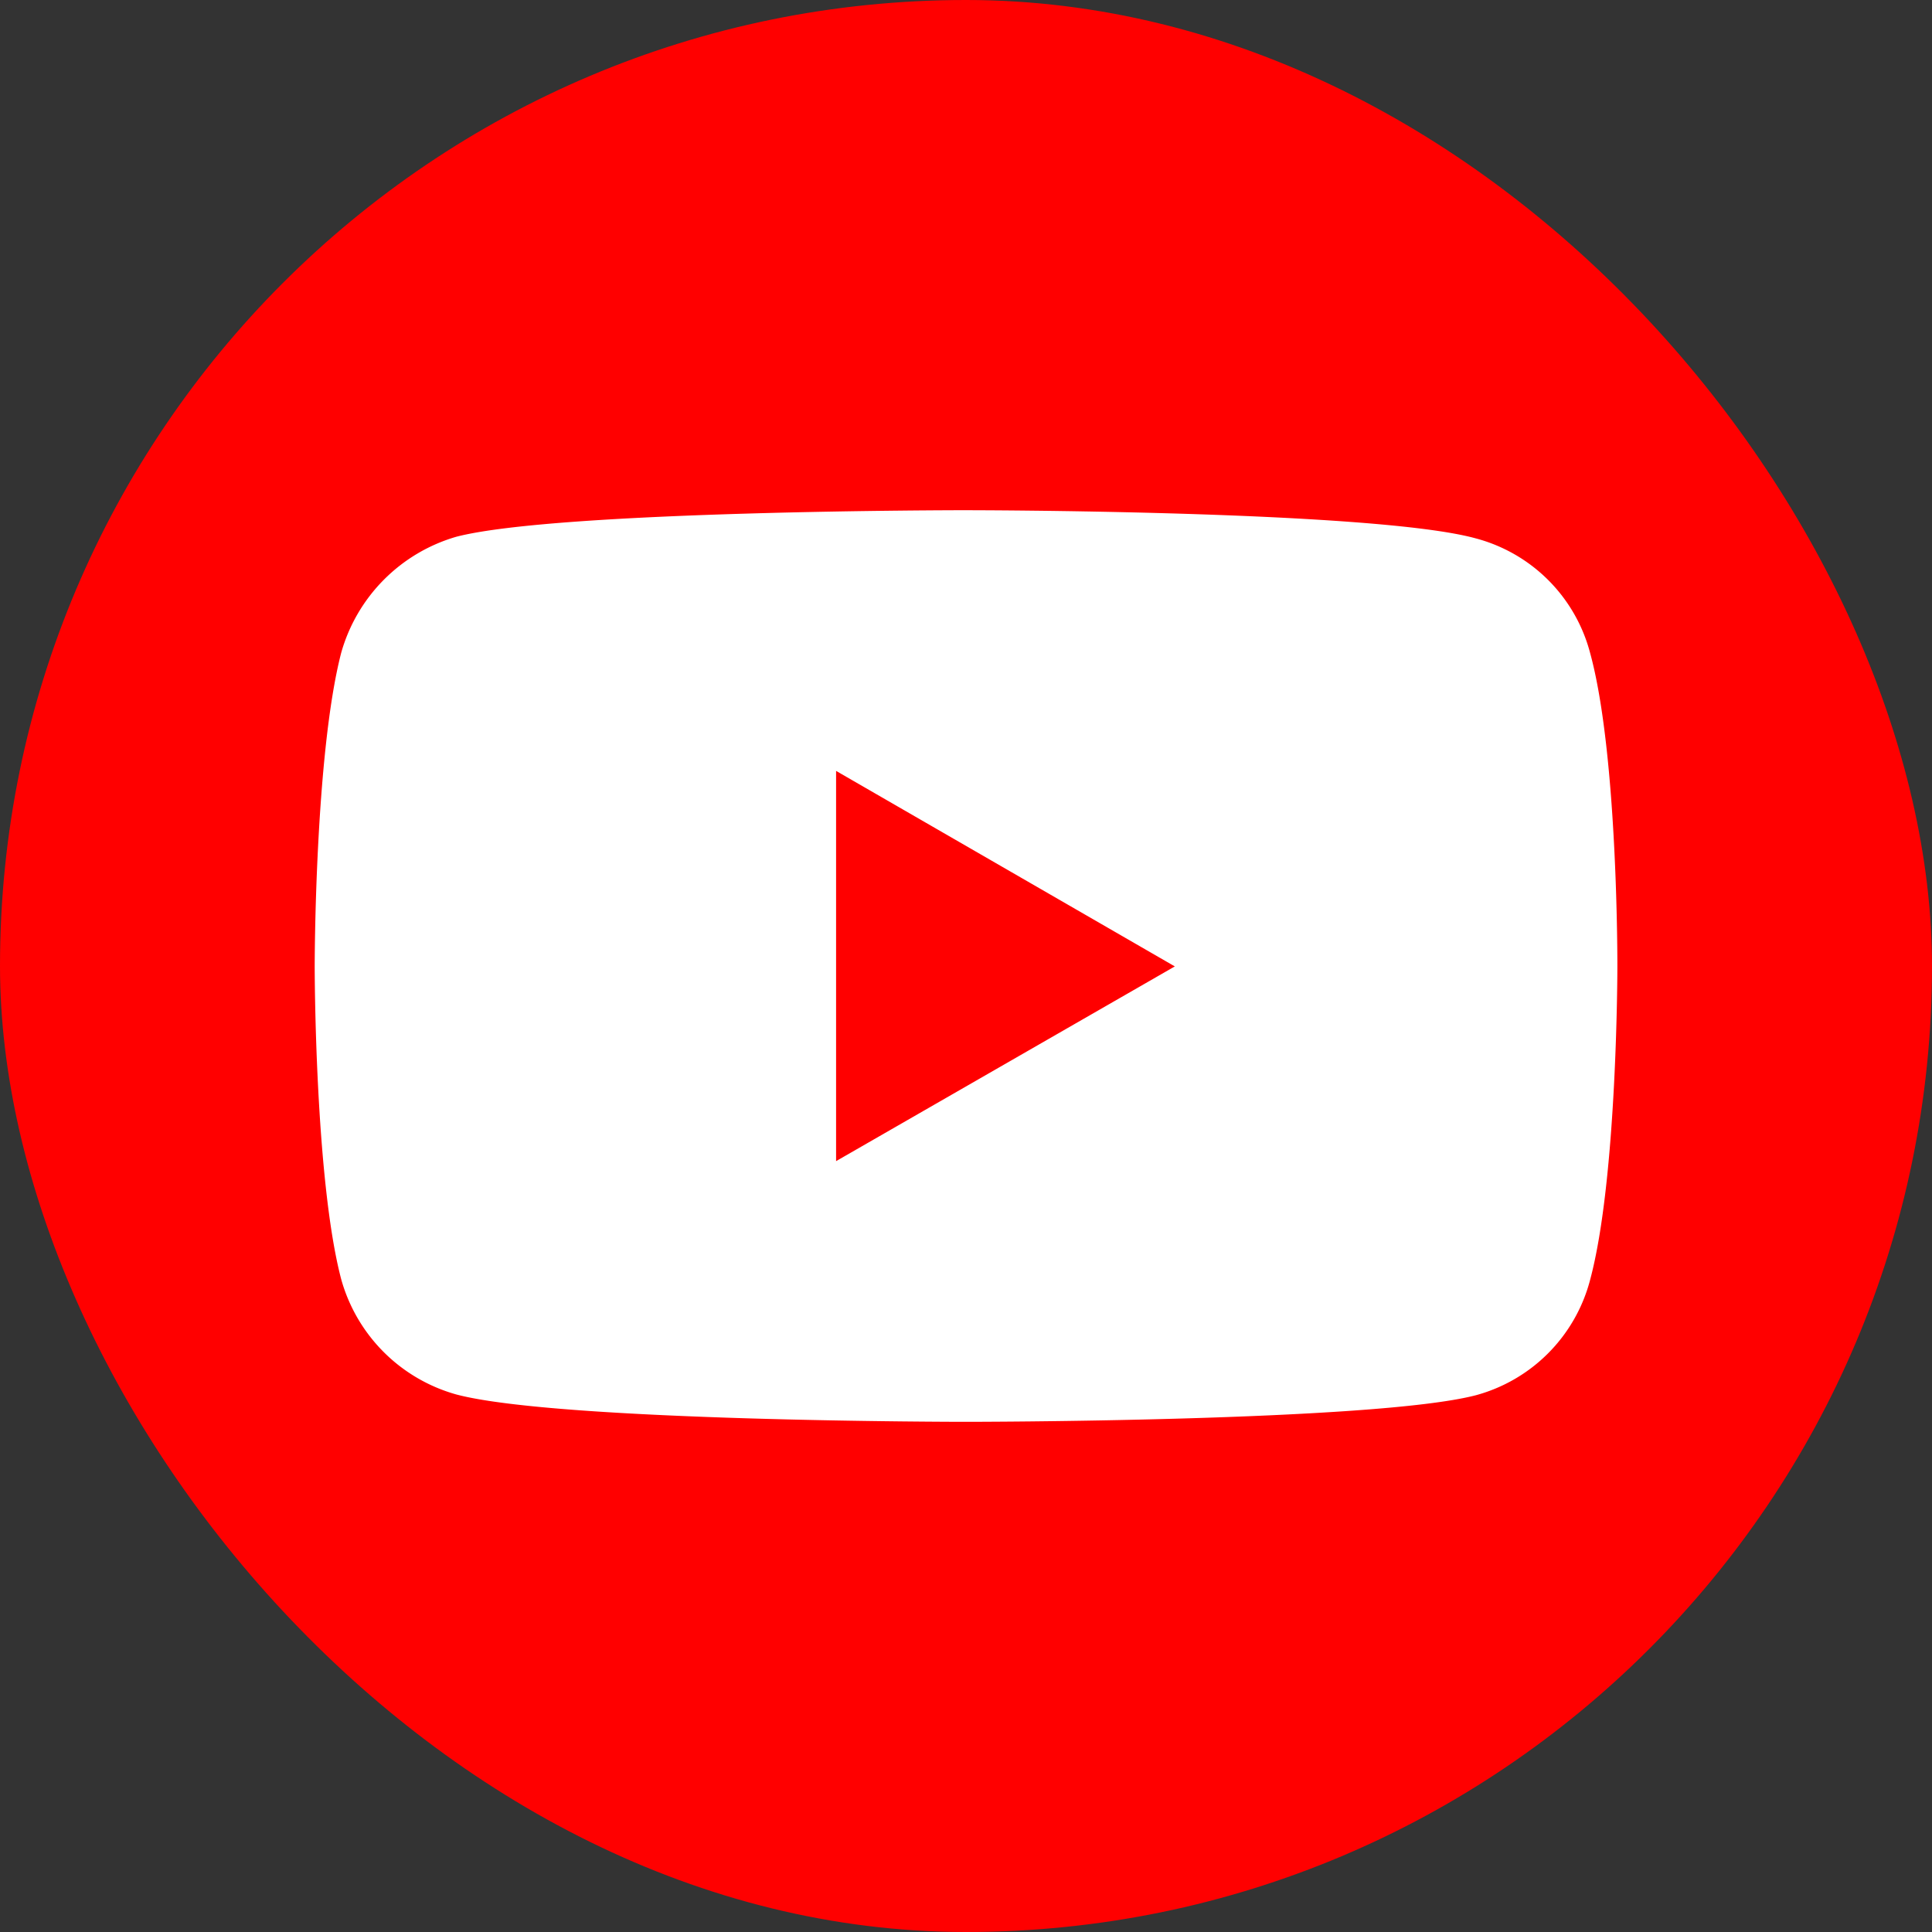
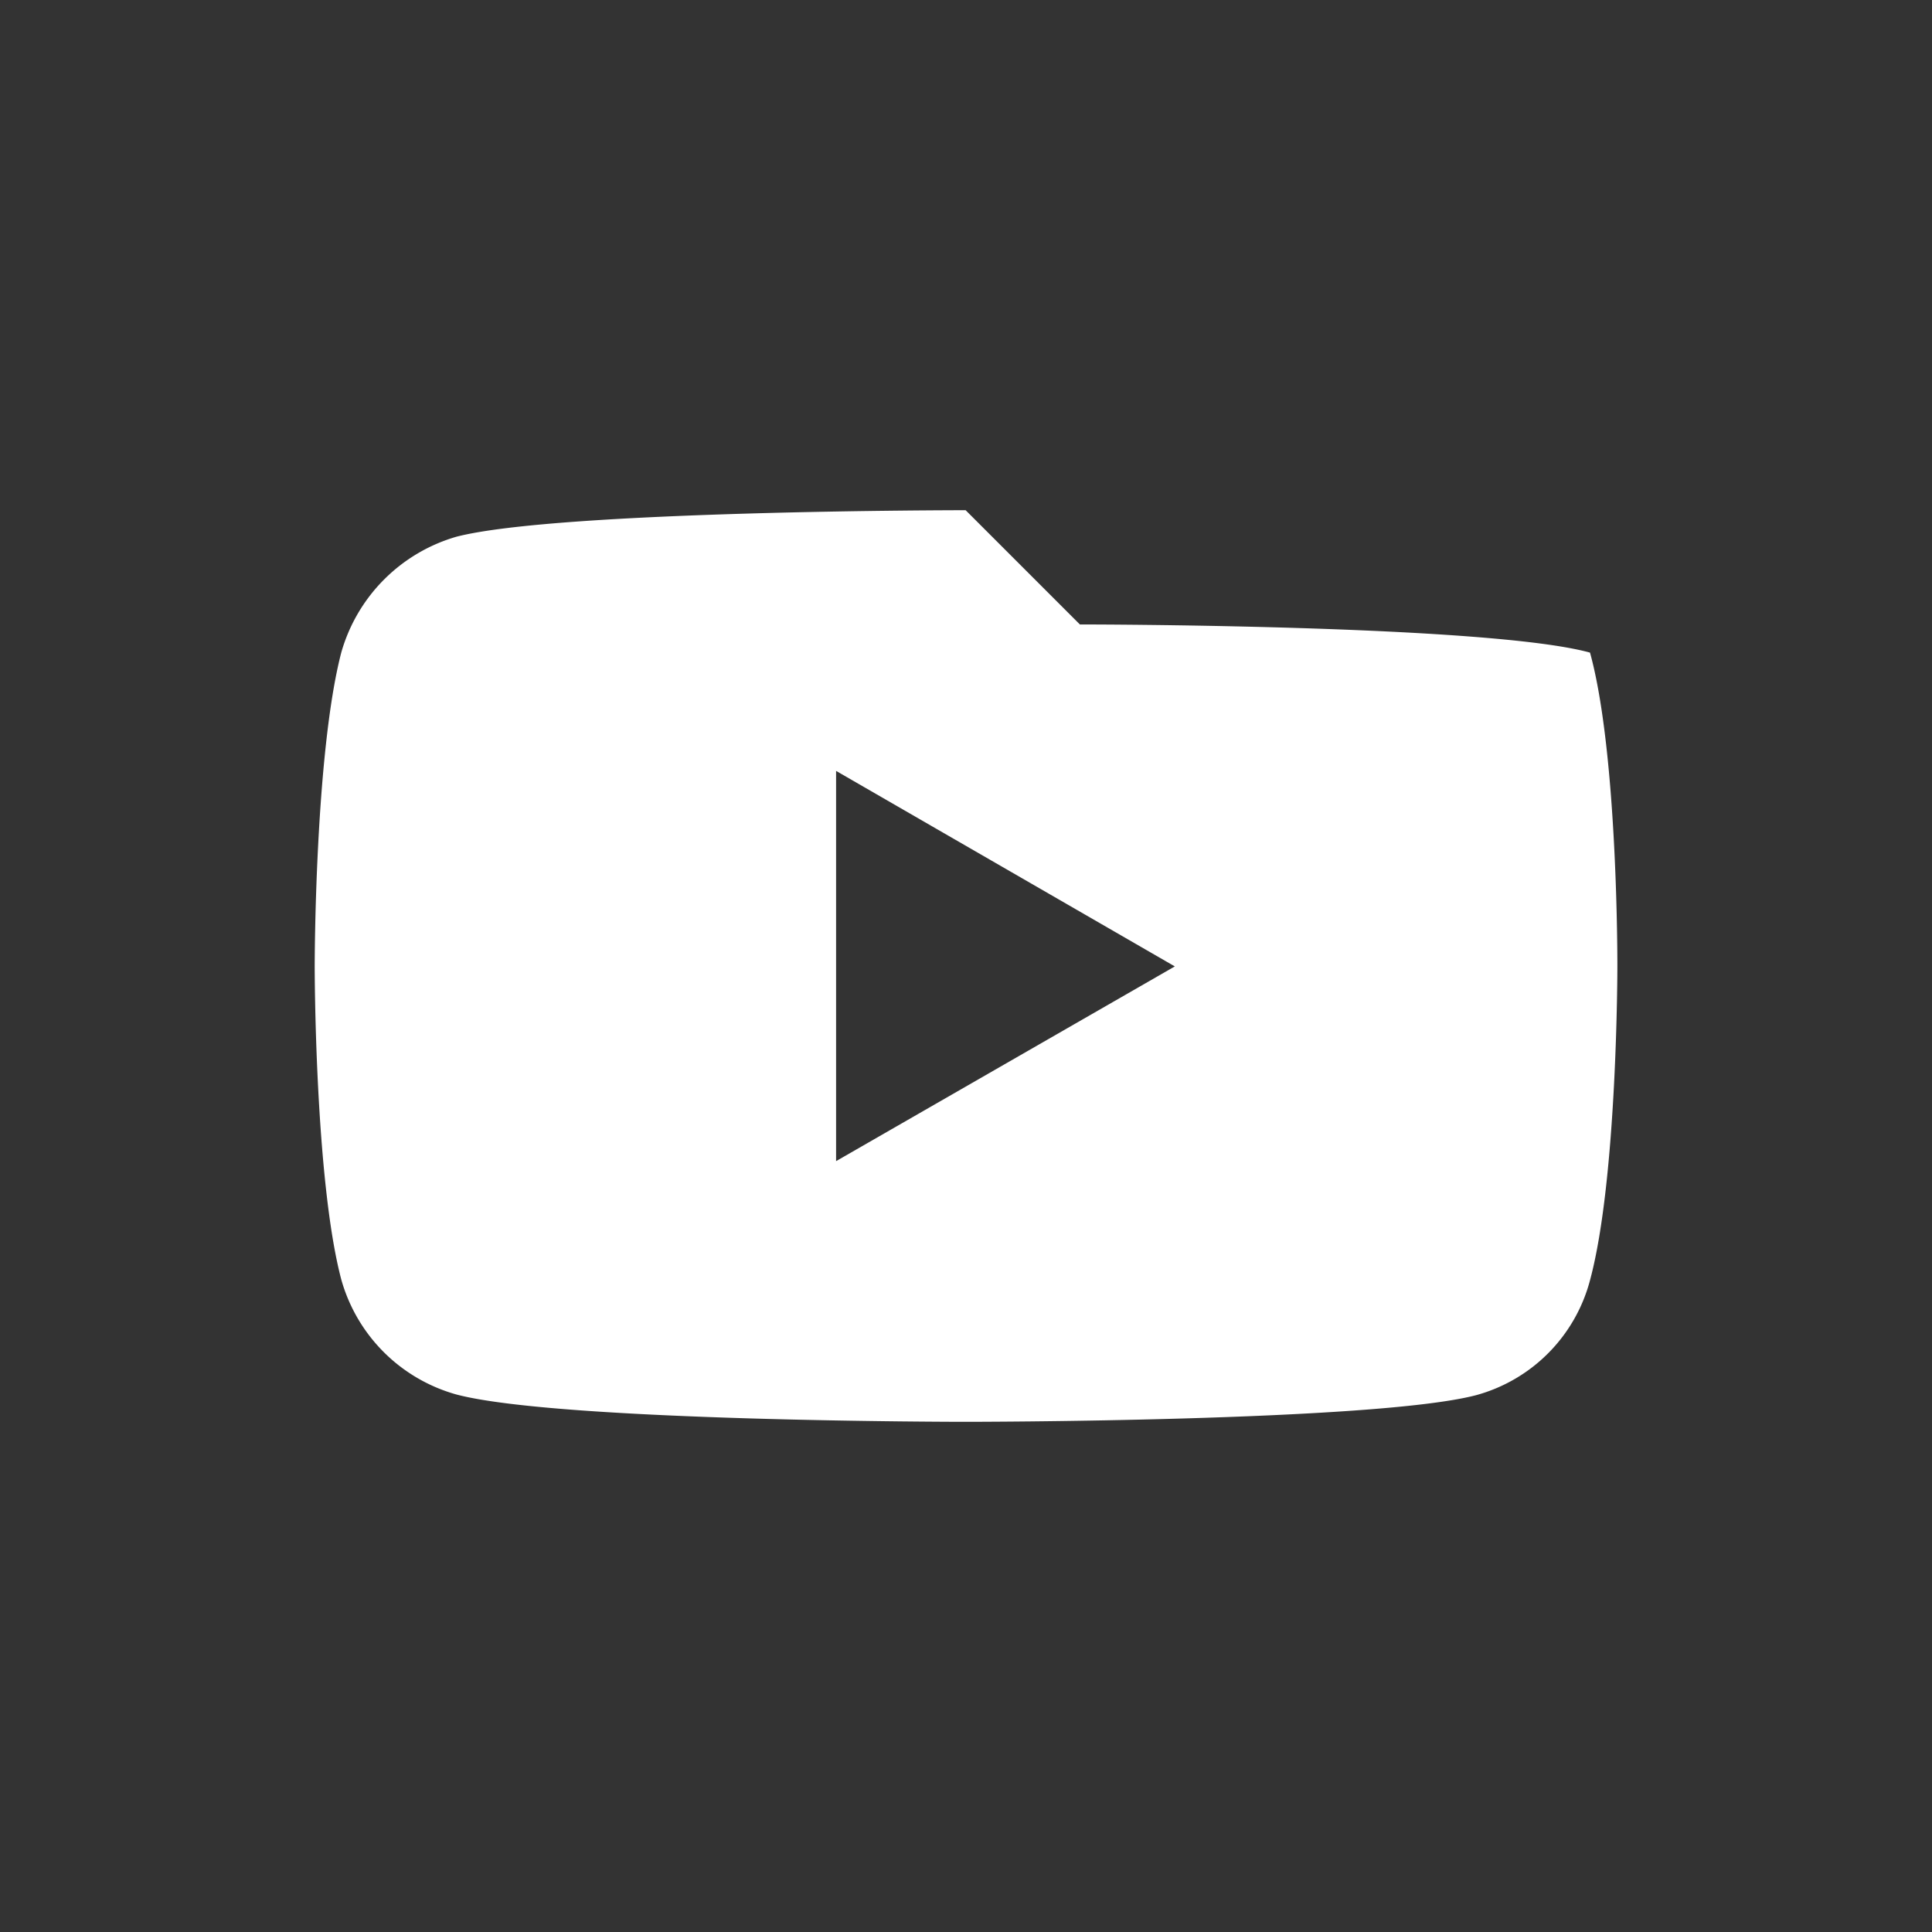
<svg xmlns="http://www.w3.org/2000/svg" width="300" height="300" viewBox="0 0 300 300">
  <rect x="0" y="0" width="300" height="300" fill="#333333" stroke="none" />
  <defs>
    <style>.a{fill:red;}.b{fill:#fff;}</style>
  </defs>
-   <rect class="a" width="300" height="300" rx="150" />
  <g transform="translate(521.397 -711.318)">
-     <path class="b" d="M149.942,79.225s-63.22,0-79.088,4.123a26.14,26.14,0,0,0-17.866,17.991c-4.123,15.867-4.123,48.728-4.123,48.728s0,32.985,4.123,48.6a25.742,25.742,0,0,0,17.866,17.866c15.992,4.248,79.088,4.248,79.088,4.248s63.346,0,79.213-4.123a25.139,25.139,0,0,0,17.741-17.866c4.248-15.743,4.248-48.6,4.248-48.6s.125-32.985-4.248-48.853A24.974,24.974,0,0,0,229.154,83.6c-15.867-4.373-79.213-4.373-79.213-4.373Zm-20.116,40.481,52.6,30.36-52.6,30.235v-60.6Z" transform="translate(-521.396 711.317)" />
+     <path class="b" d="M149.942,79.225s-63.22,0-79.088,4.123a26.14,26.14,0,0,0-17.866,17.991c-4.123,15.867-4.123,48.728-4.123,48.728s0,32.985,4.123,48.6a25.742,25.742,0,0,0,17.866,17.866c15.992,4.248,79.088,4.248,79.088,4.248s63.346,0,79.213-4.123a25.139,25.139,0,0,0,17.741-17.866c4.248-15.743,4.248-48.6,4.248-48.6s.125-32.985-4.248-48.853c-15.867-4.373-79.213-4.373-79.213-4.373Zm-20.116,40.481,52.6,30.36-52.6,30.235v-60.6Z" transform="translate(-521.396 711.317)" />
  </g>
</svg>